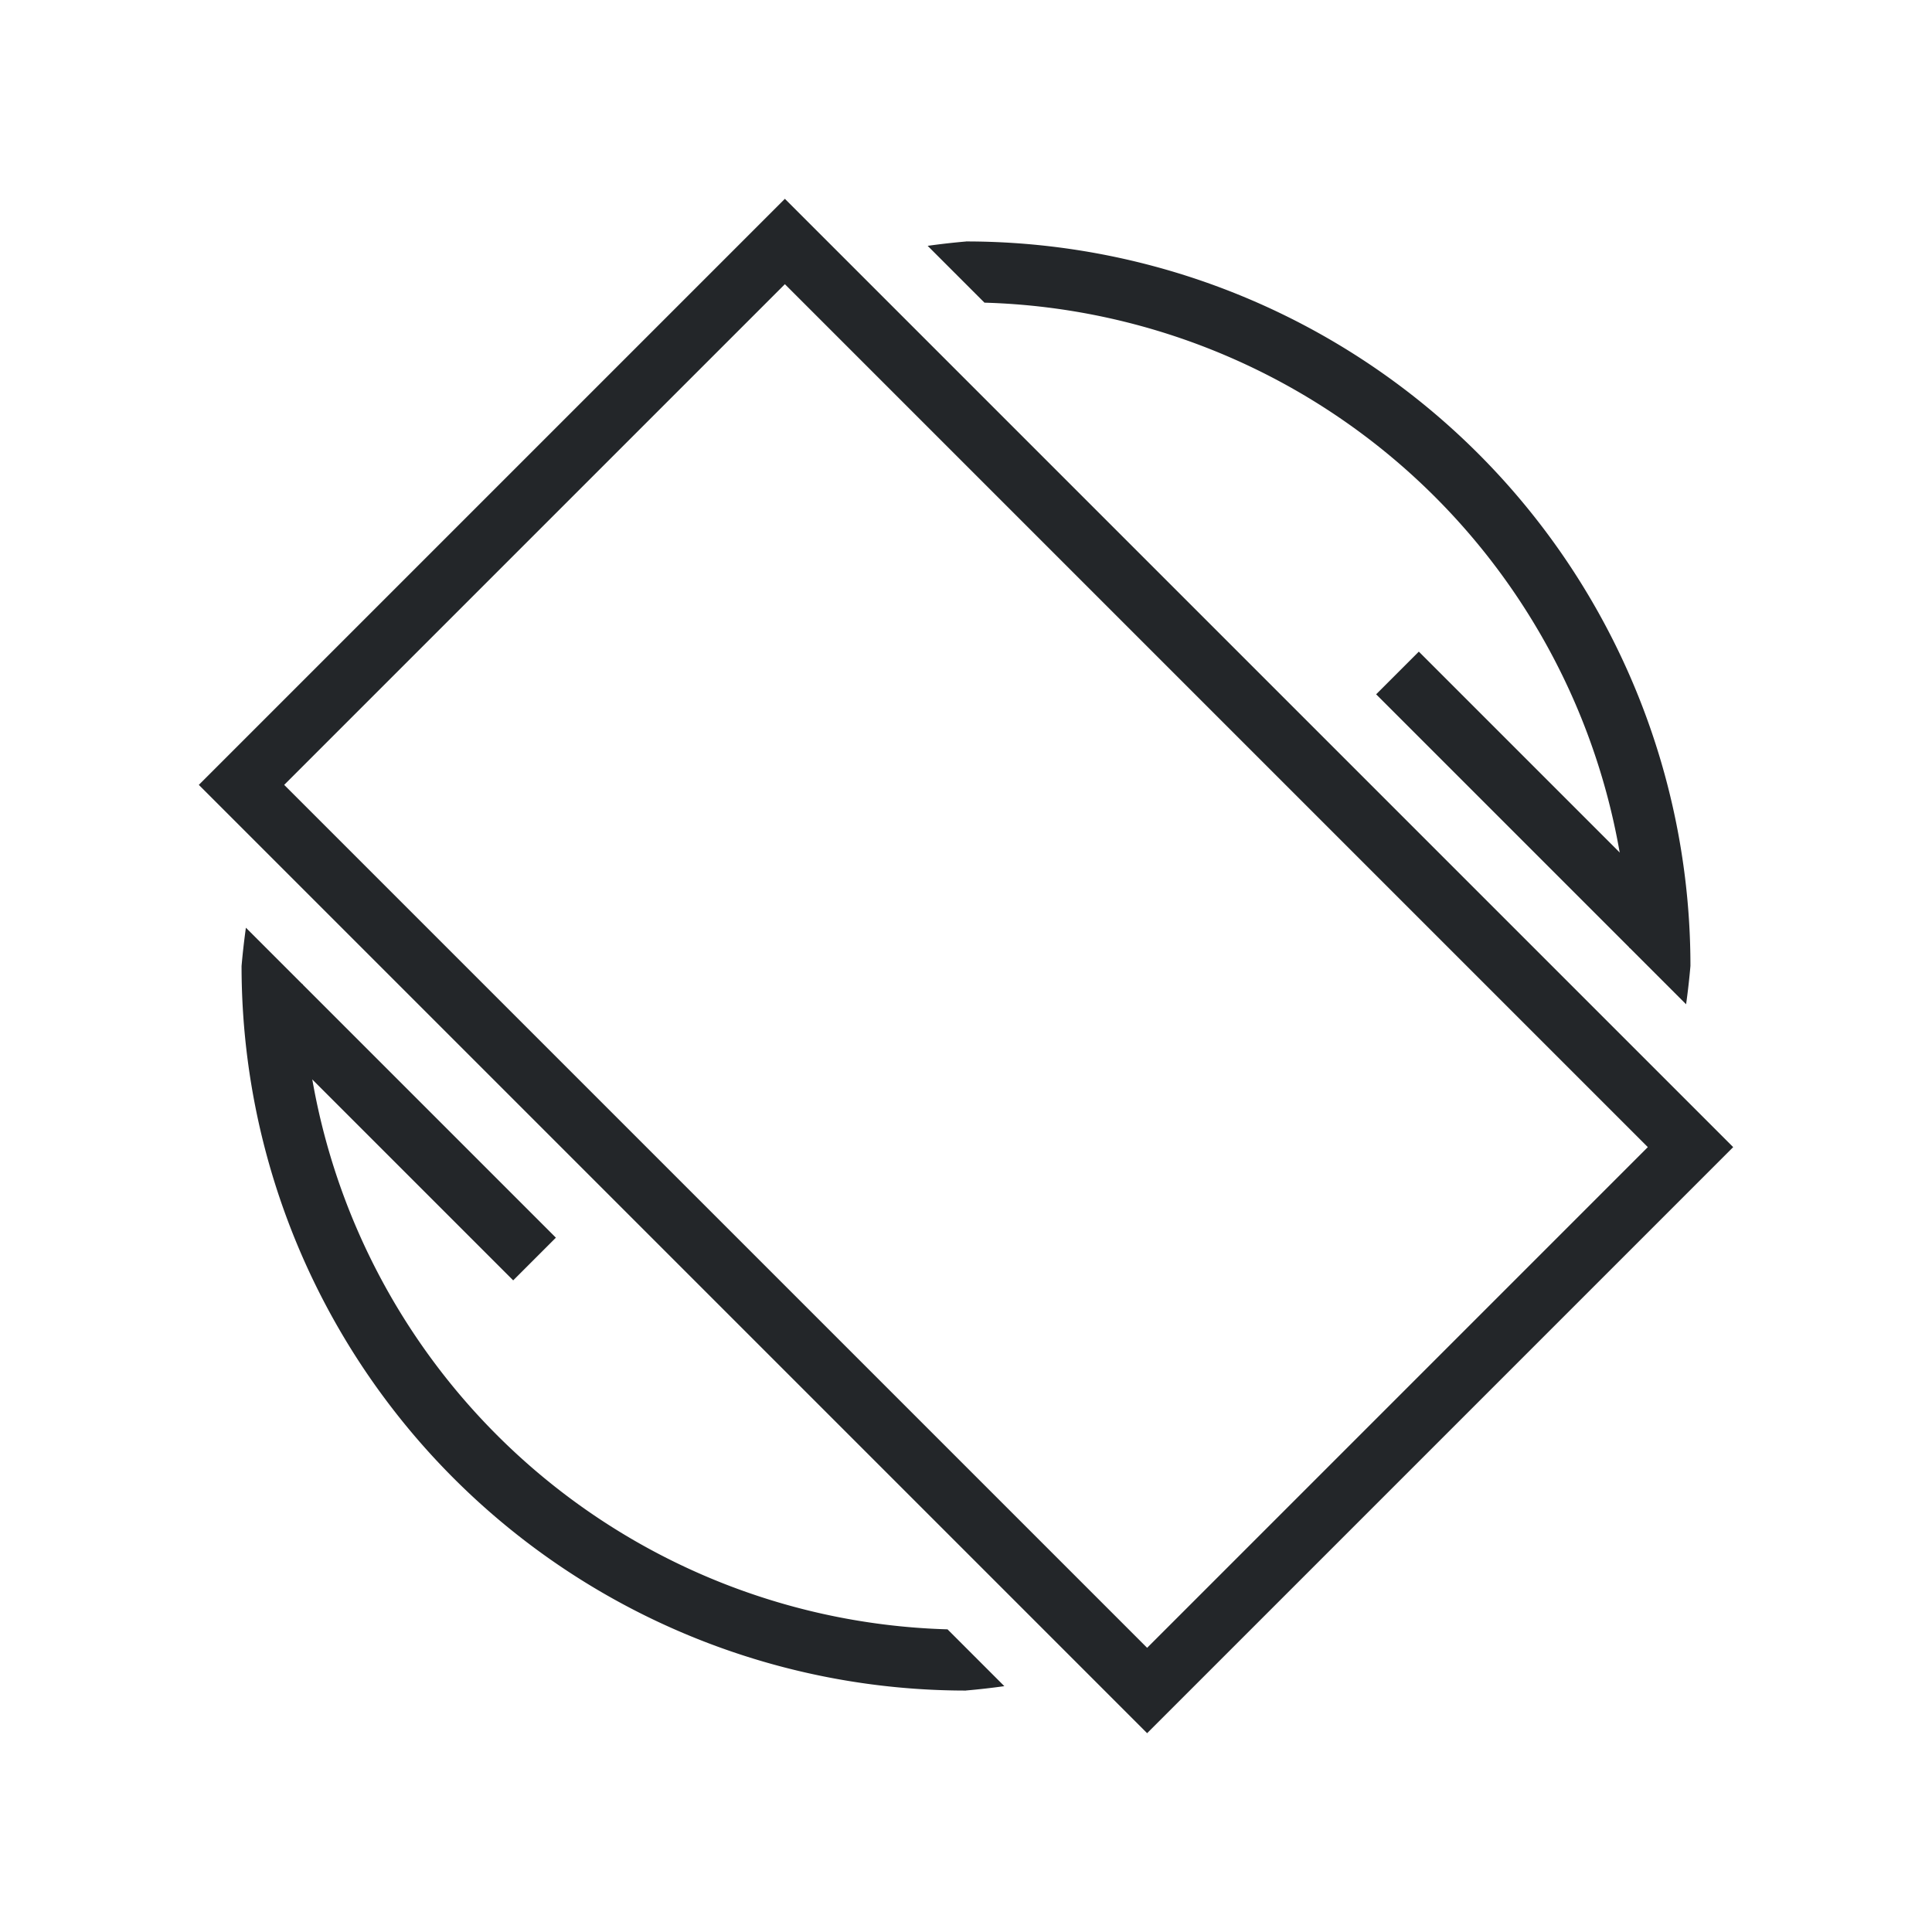
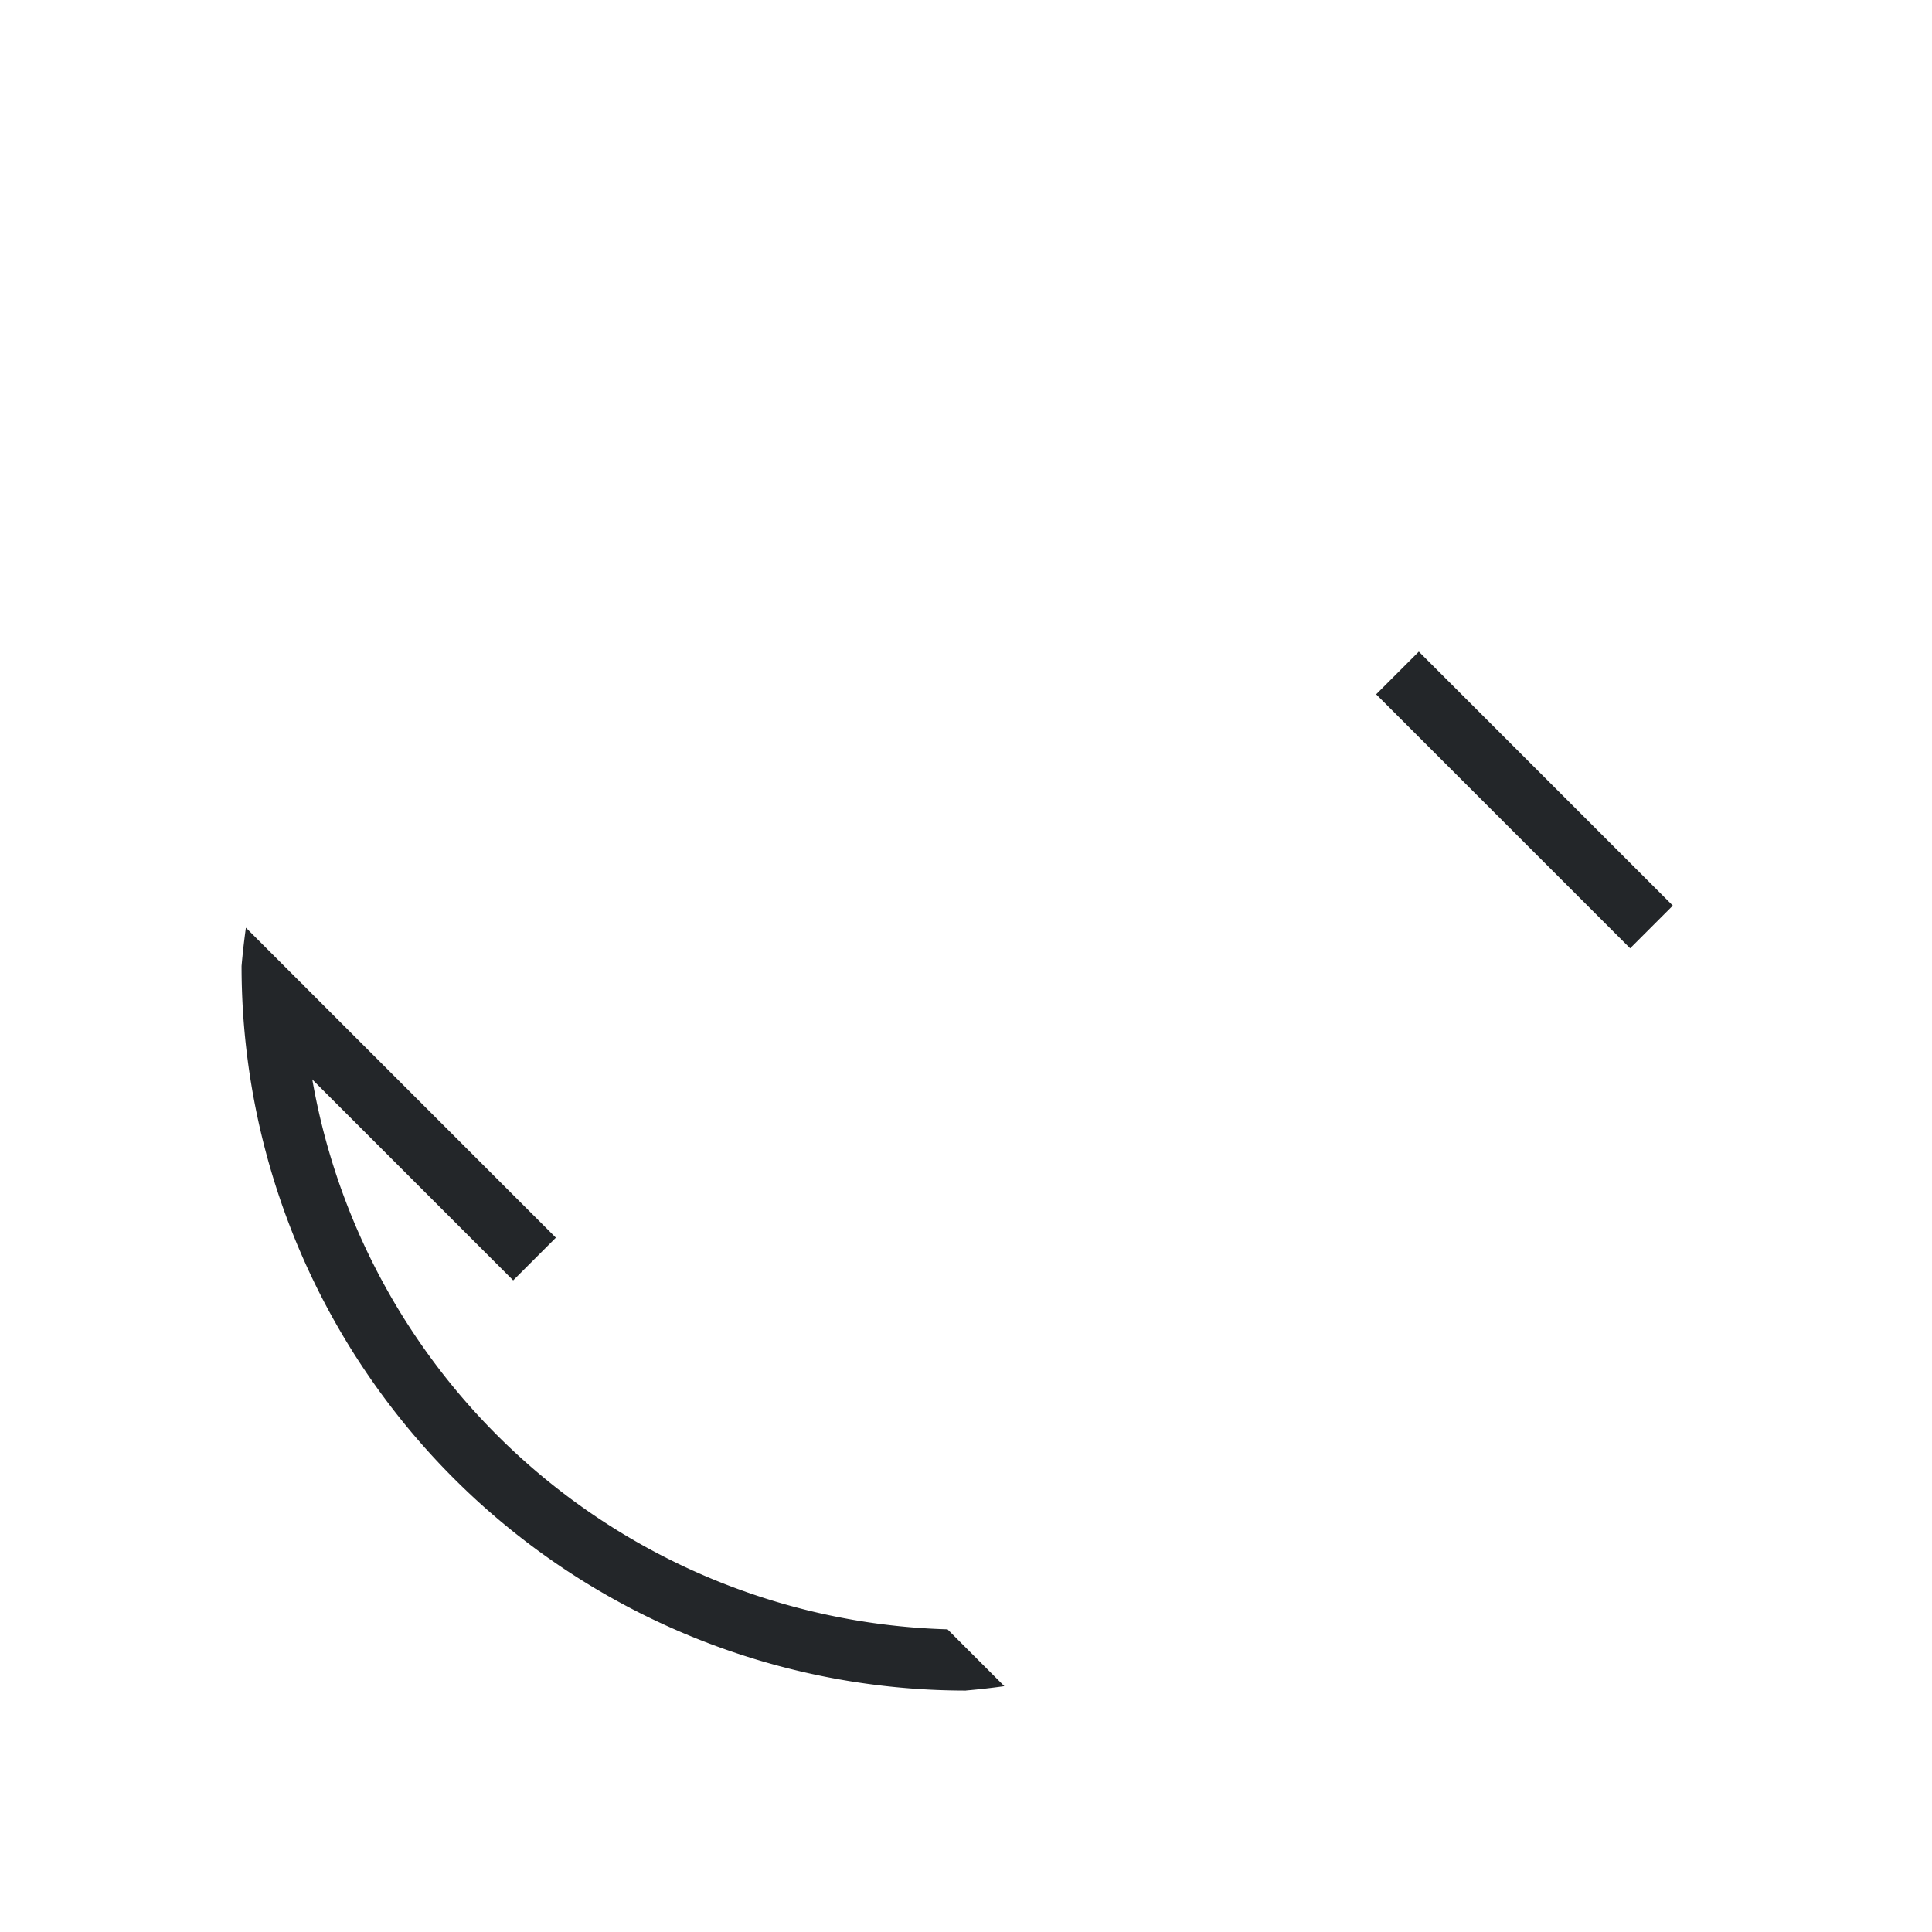
<svg xmlns="http://www.w3.org/2000/svg" viewBox="0 0 32 32">
  <style type="text/css" id="current-color-scheme">
        .ColorScheme-Text {
            color:#232629;
        }
    </style>
  <g class="ColorScheme-Text" fill="currentColor">
-     <path d="m13 3.293-9.707 9.707 15.707 15.707 9.707-9.707zm0 1.414 14.293 14.293-8.293 8.293-14.293-14.293z" />
-     <path d="m16 4a12 12 0 0 0 -.635.072l.941.941a11 11 0 0 1 10.68 10.68l.941.941a12 12 0 0 0 .072-.635 12 12 0 0 0 -12-12z" fill-rule="evenodd" />
    <path d="m23.5 10.793-.707.707 4.207 4.207.707-.707z" stroke-linecap="square" stroke-miterlimit="0" />
-     <path d="m16 28a12 12 0 0 0 .635-.072l-.941-.941a11 11 0 0 1 -10.68-10.68l-.941-.941a12 12 0 0 0 -.072.635 12 12 0 0 0 12 12z" fill-rule="evenodd" />
+     <path d="m16 28a12 12 0 0 0 .635-.072l-.941-.941a11 11 0 0 1 -10.68-10.68l-.941-.941a12 12 0 0 0 -.072.635 12 12 0 0 0 12 12" fill-rule="evenodd" />
    <path d="m8.5 21.207.707-.707-4.207-4.207-.707.707z" stroke-linecap="square" stroke-miterlimit="0" />
  </g>
</svg>